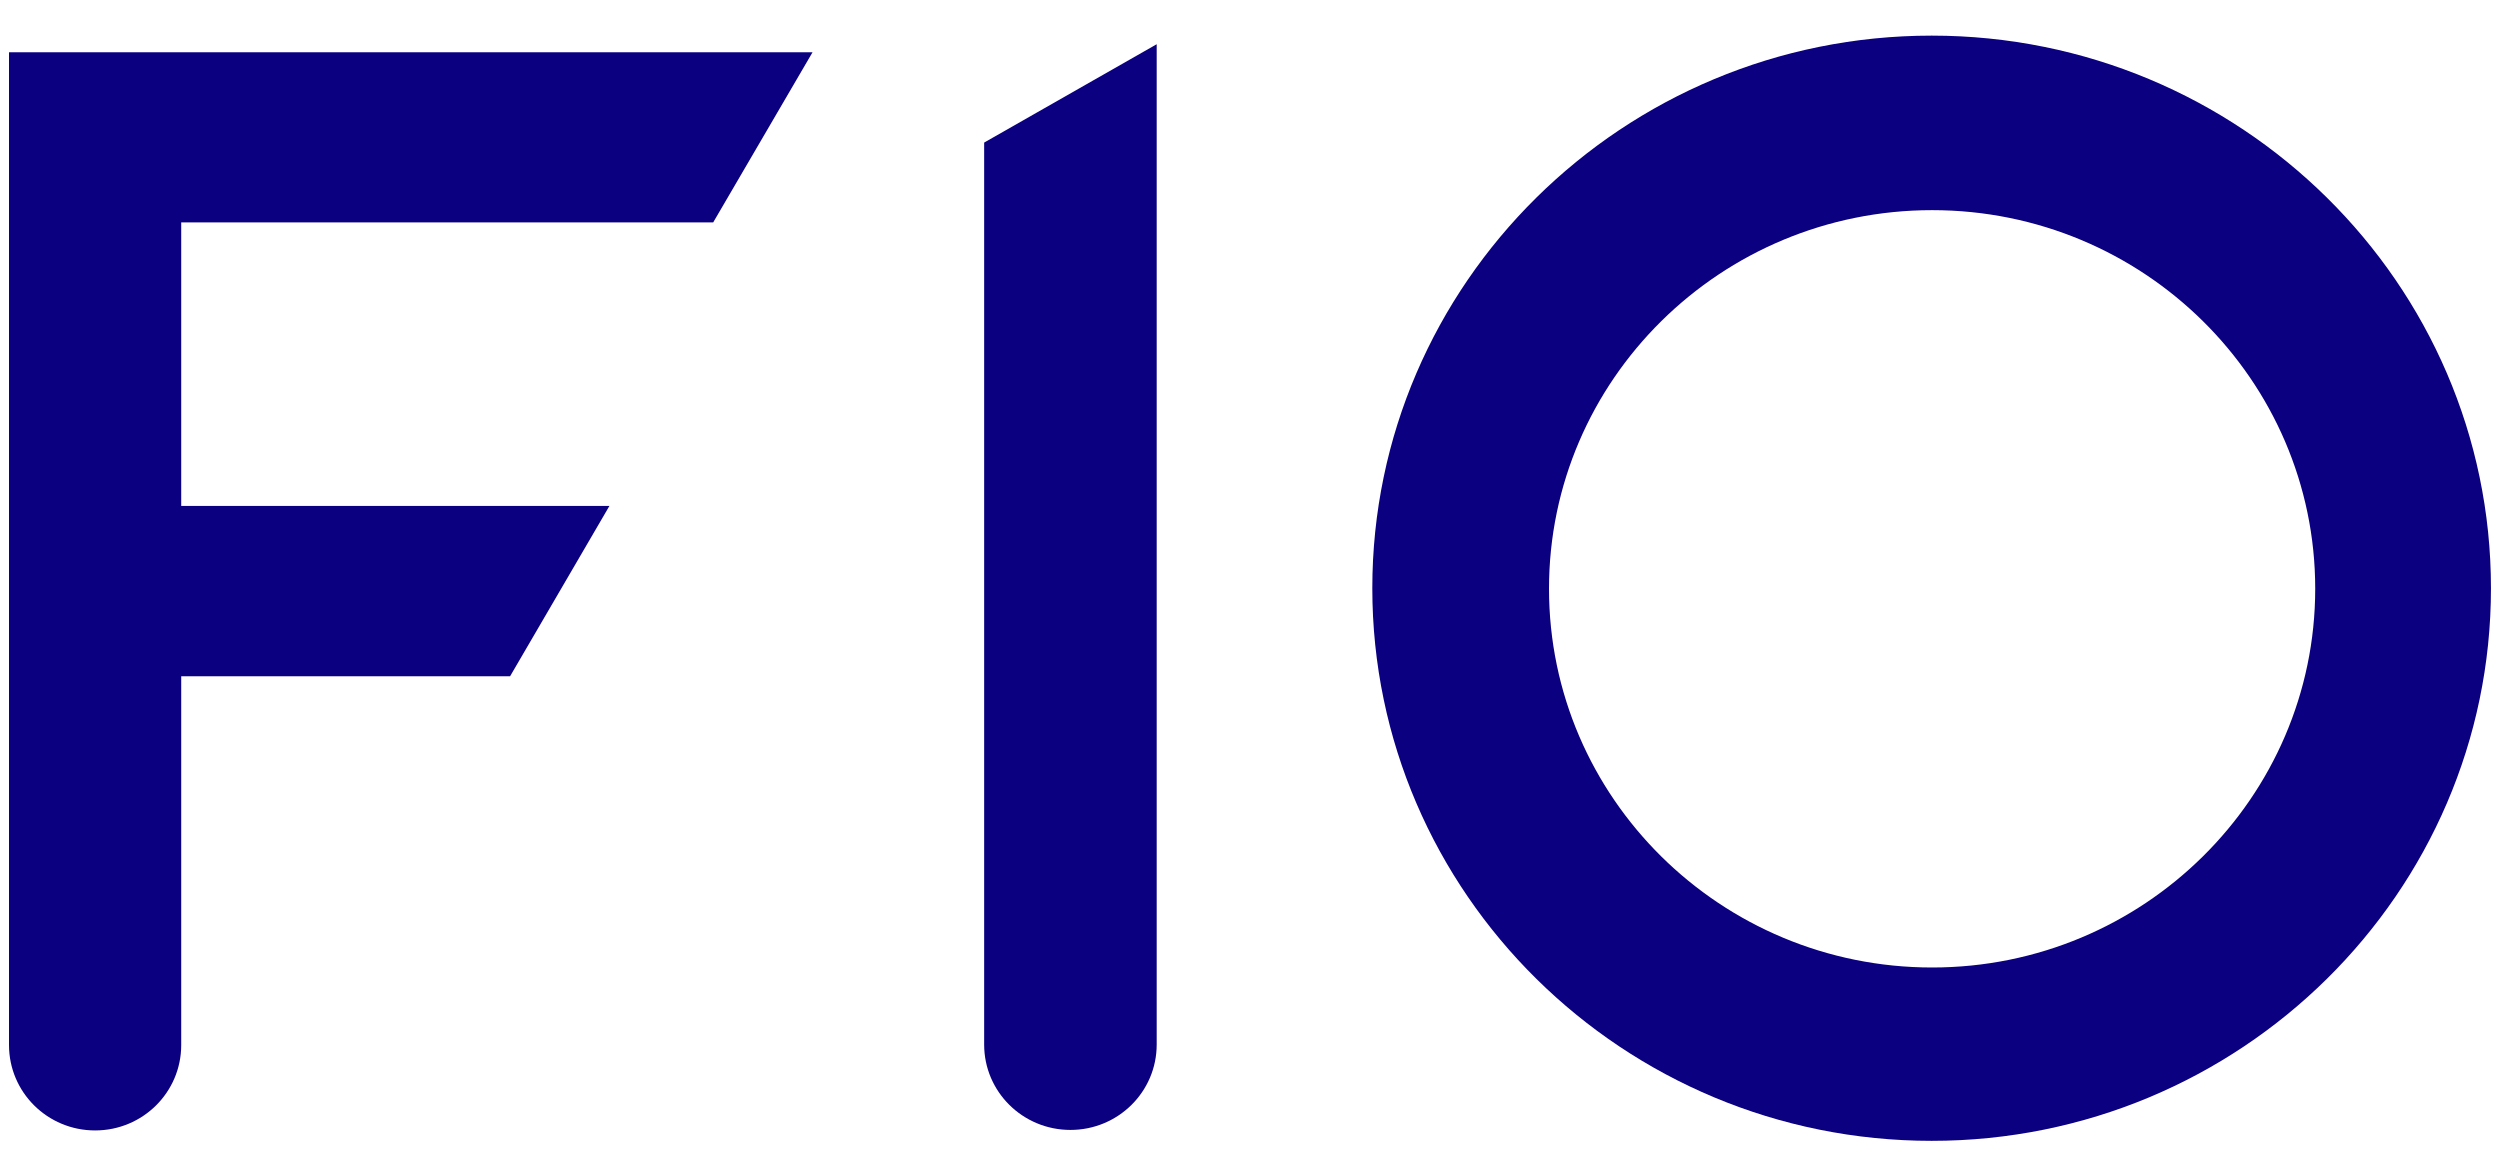
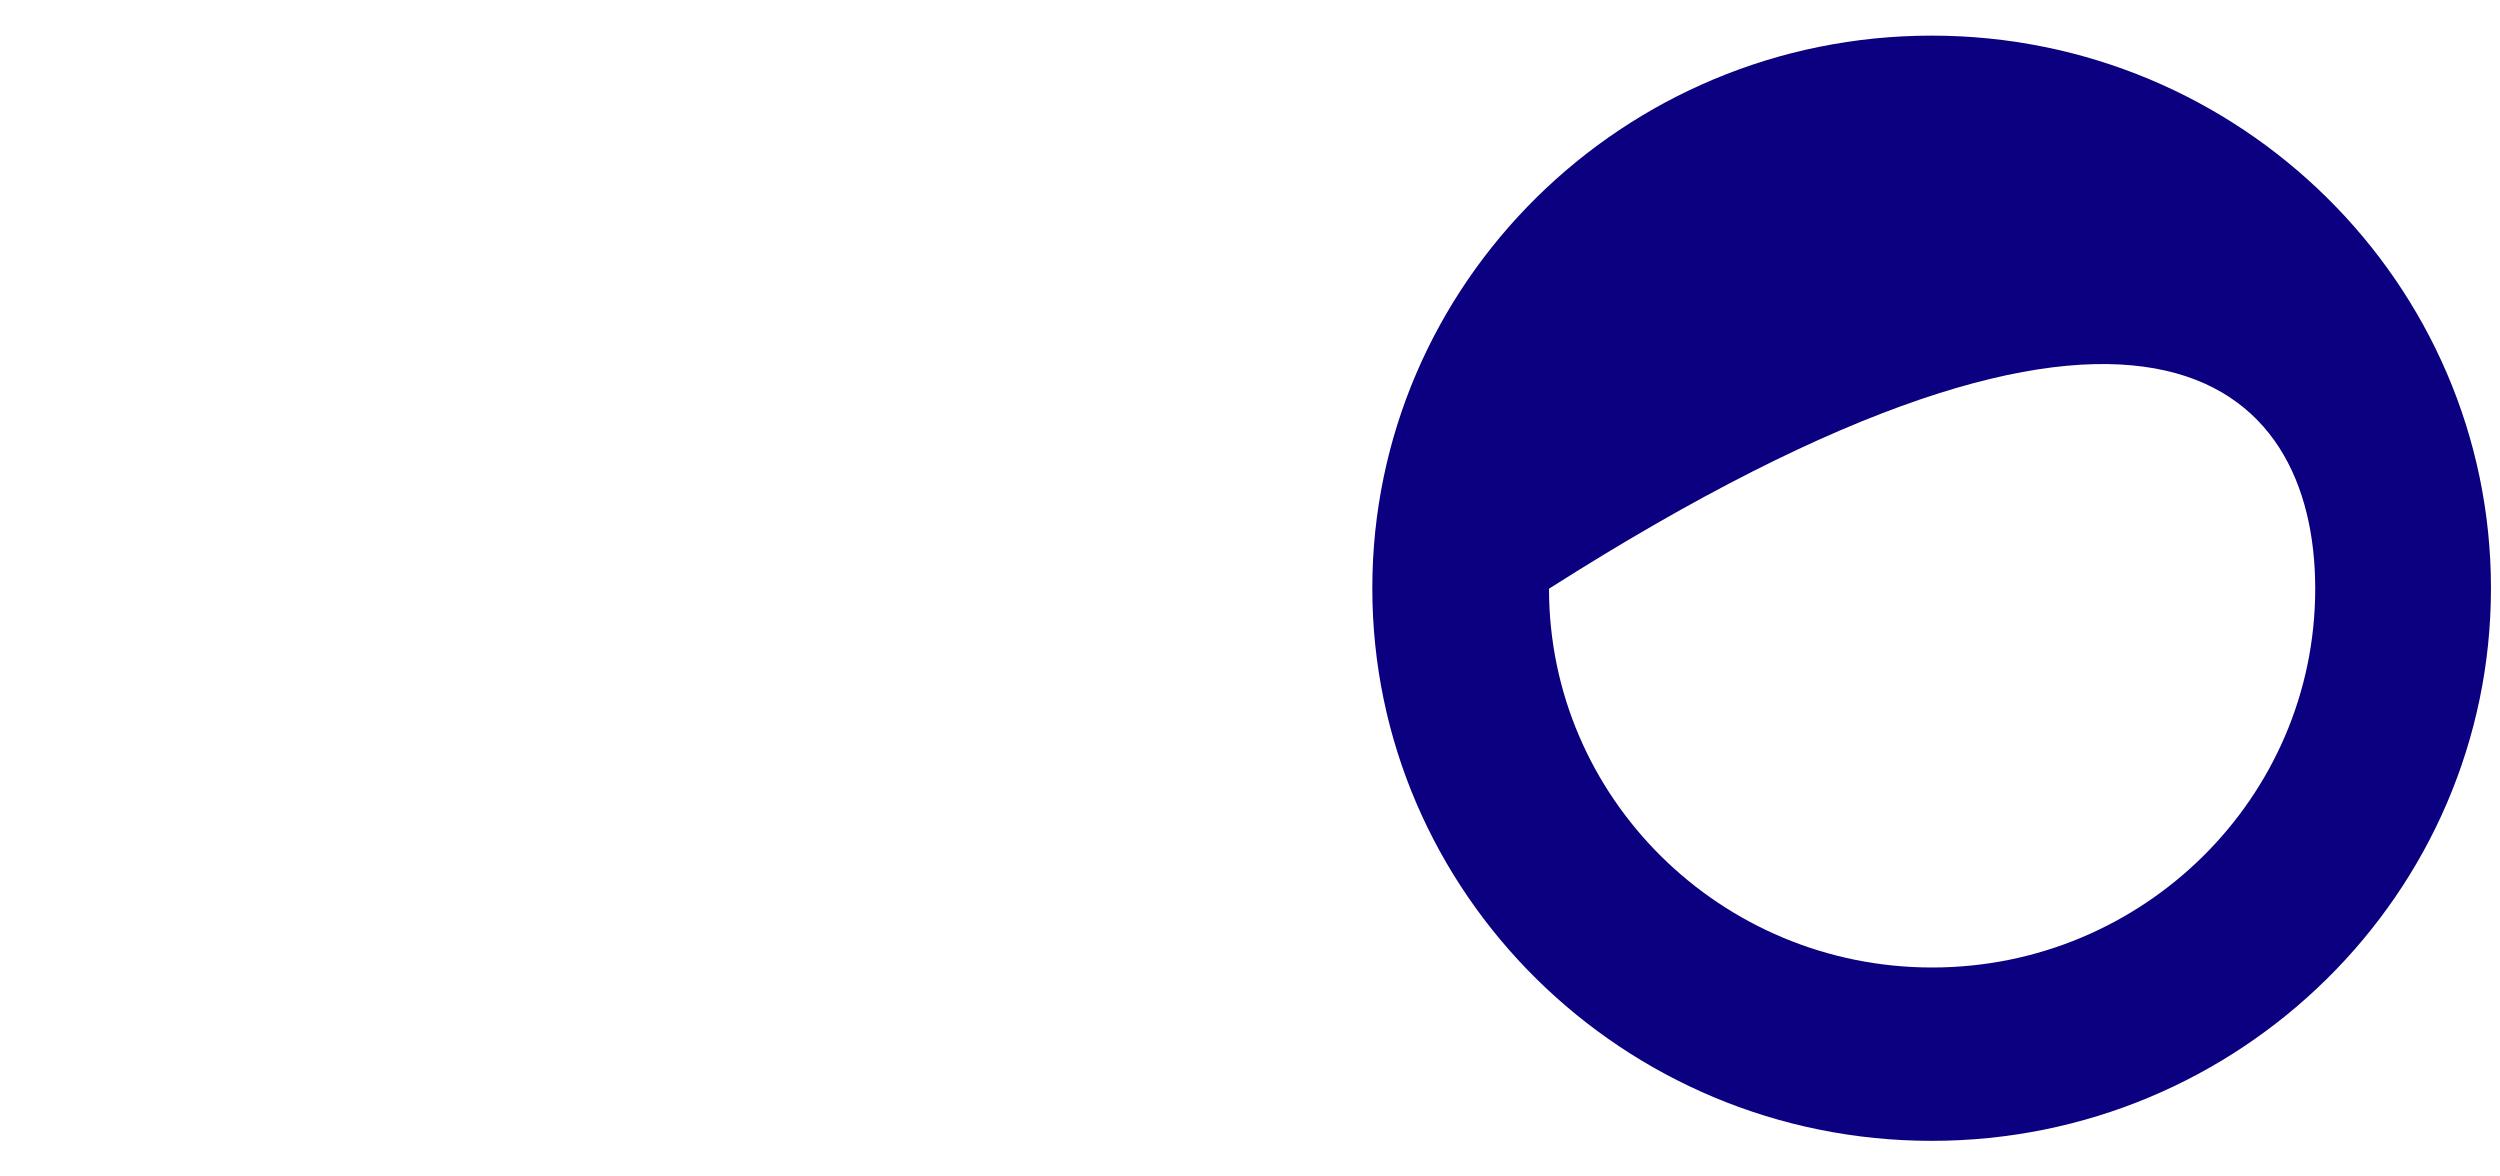
<svg xmlns="http://www.w3.org/2000/svg" width="68" height="32" viewBox="0 0 68 32" fill="none">
  <g id="Group 2">
-     <path id="Vector" d="M67.754 16C67.754 7.711 60.927 0.969 52.541 0.969C44.154 0.969 37.327 7.711 37.327 16C37.327 24.289 44.154 31.031 52.541 31.031C60.927 31.031 67.754 24.289 67.754 16ZM42.133 16.013C42.133 10.335 46.804 5.716 52.554 5.716C58.303 5.716 62.974 10.335 62.974 16.013C62.974 21.69 58.303 26.316 52.554 26.316C46.804 26.316 42.133 21.697 42.133 16.013Z" fill="#0A0080" />
-     <path id="Vector_2" d="M26.769 3.865V28.412C26.769 29.695 27.817 30.734 29.116 30.734C30.414 30.734 31.462 29.695 31.462 28.412V1.203L26.769 3.878V3.865Z" fill="#0A0080" />
-     <path id="Vector_3" d="M0.245 1.422V28.425C0.245 29.709 1.291 30.748 2.587 30.748C3.883 30.748 4.929 29.709 4.929 28.425V18.395H13.874L16.576 13.762H4.929V6.049H19.399L22.101 1.422H0.245Z" fill="#0A0080" />
+     <path id="Vector" d="M67.754 16C67.754 7.711 60.927 0.969 52.541 0.969C44.154 0.969 37.327 7.711 37.327 16C37.327 24.289 44.154 31.031 52.541 31.031C60.927 31.031 67.754 24.289 67.754 16ZM42.133 16.013C58.303 5.716 62.974 10.335 62.974 16.013C62.974 21.69 58.303 26.316 52.554 26.316C46.804 26.316 42.133 21.697 42.133 16.013Z" fill="#0A0080" />
  </g>
</svg>